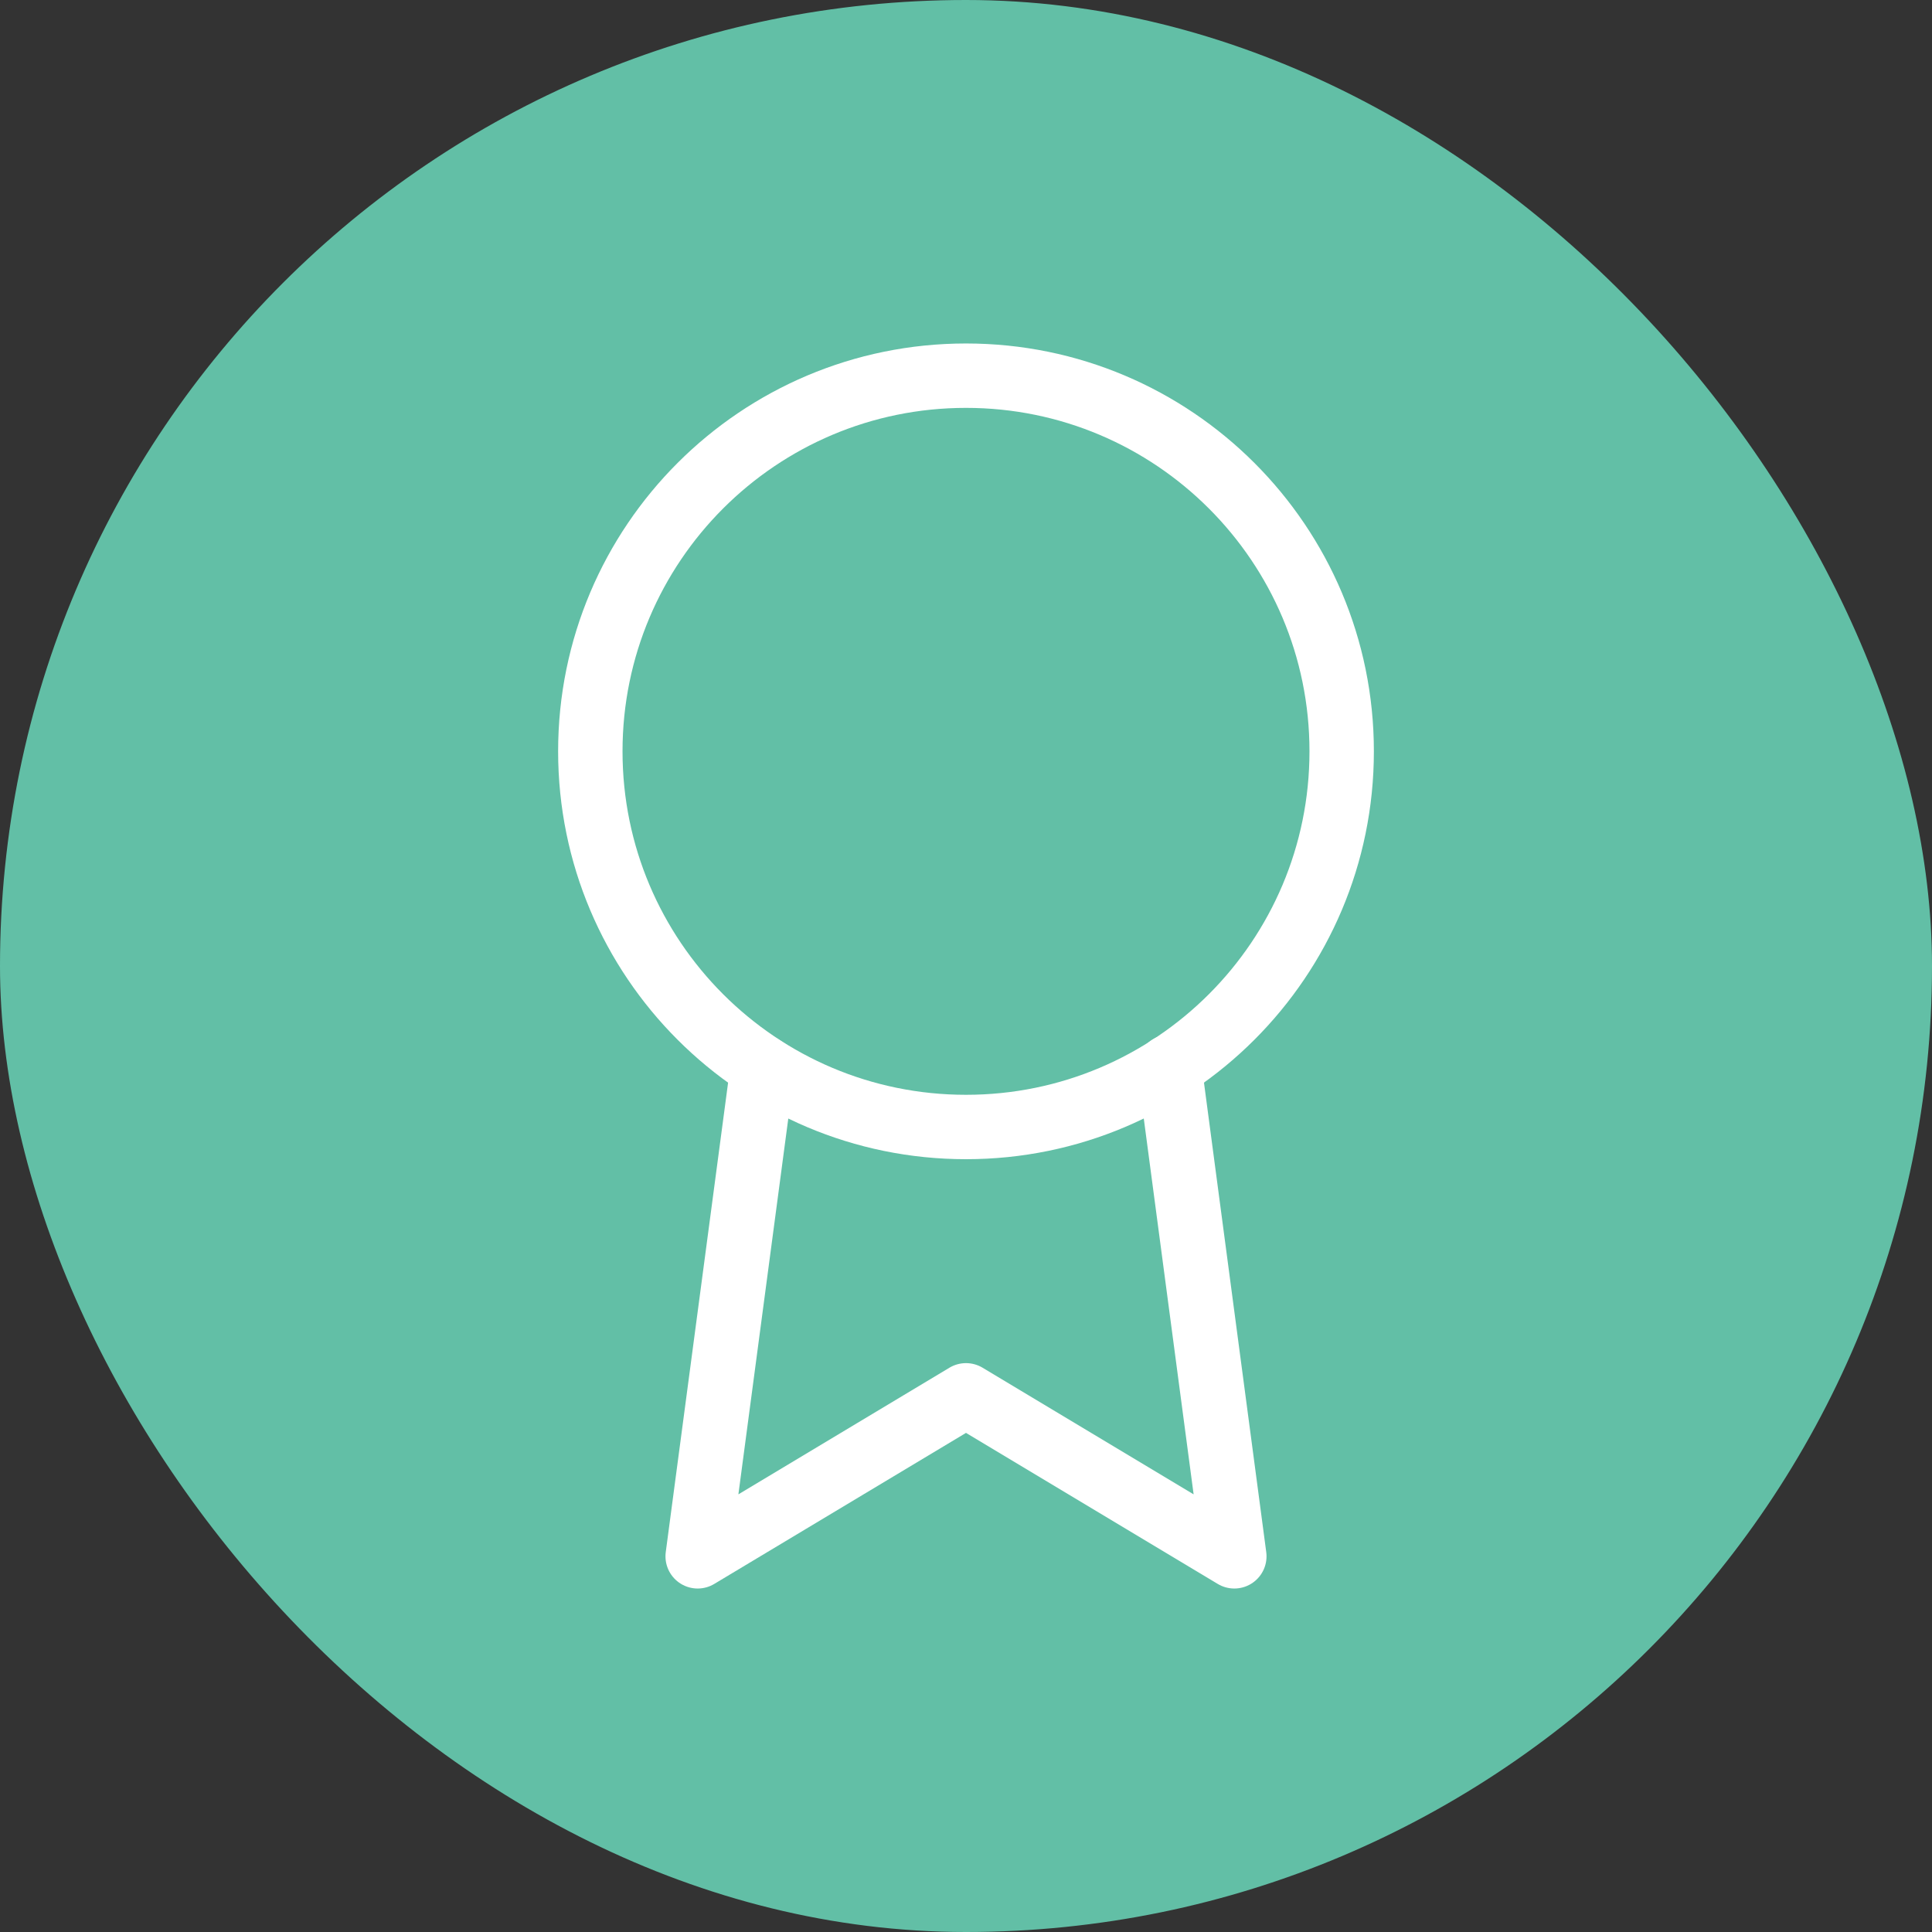
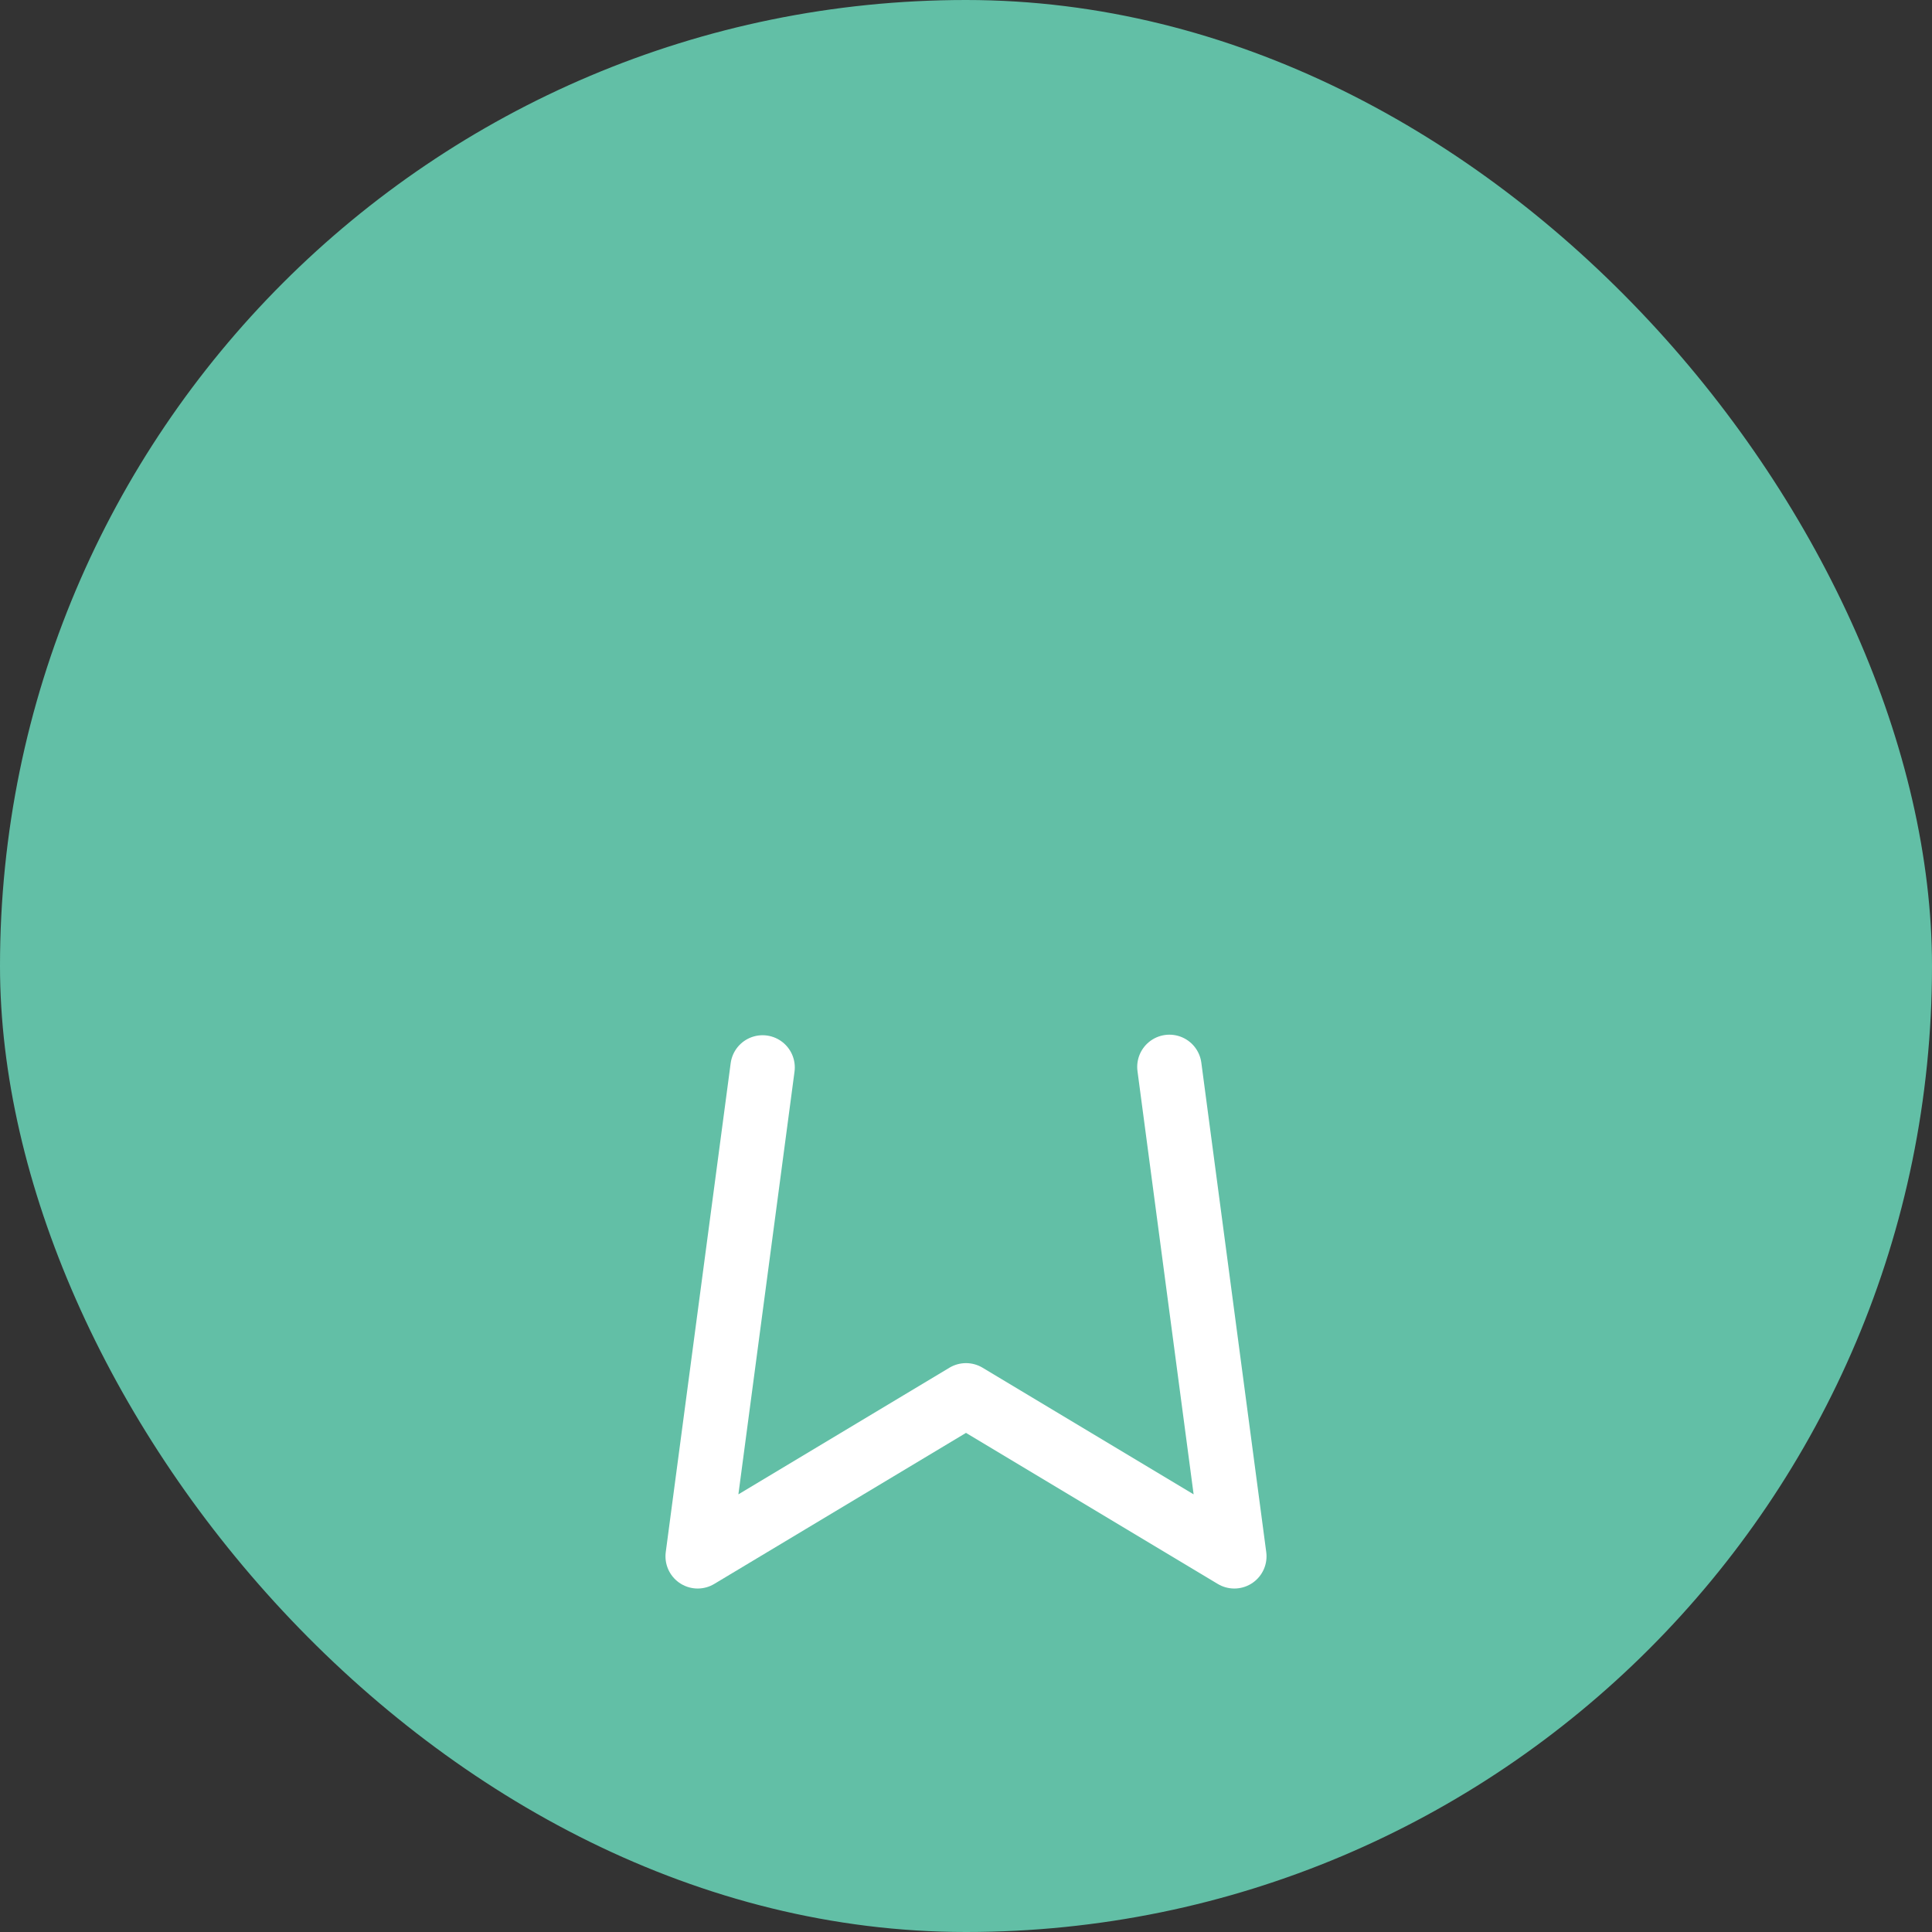
<svg xmlns="http://www.w3.org/2000/svg" width="60" height="60" viewBox="0 0 60 60" fill="none">
  <rect x="0" y="0" width="60" height="60" fill="#333333" stroke="none" />
  <rect width="60" height="60" rx="30" fill="#62BFA6" />
-   <path d="M30 35C36.443 35 41.667 29.777 41.667 23.333C41.667 16.89 36.443 11.667 30 11.667C23.557 11.667 18.333 16.89 18.333 23.333C18.333 29.777 23.557 35 30 35Z" stroke="white" stroke-width="2" stroke-linecap="round" stroke-linejoin="round" />
  <path d="M23.683 33.15L21.667 48.333L30 43.333L38.333 48.333L36.317 33.133" stroke="white" stroke-width="2" stroke-linecap="round" stroke-linejoin="round" />
</svg>